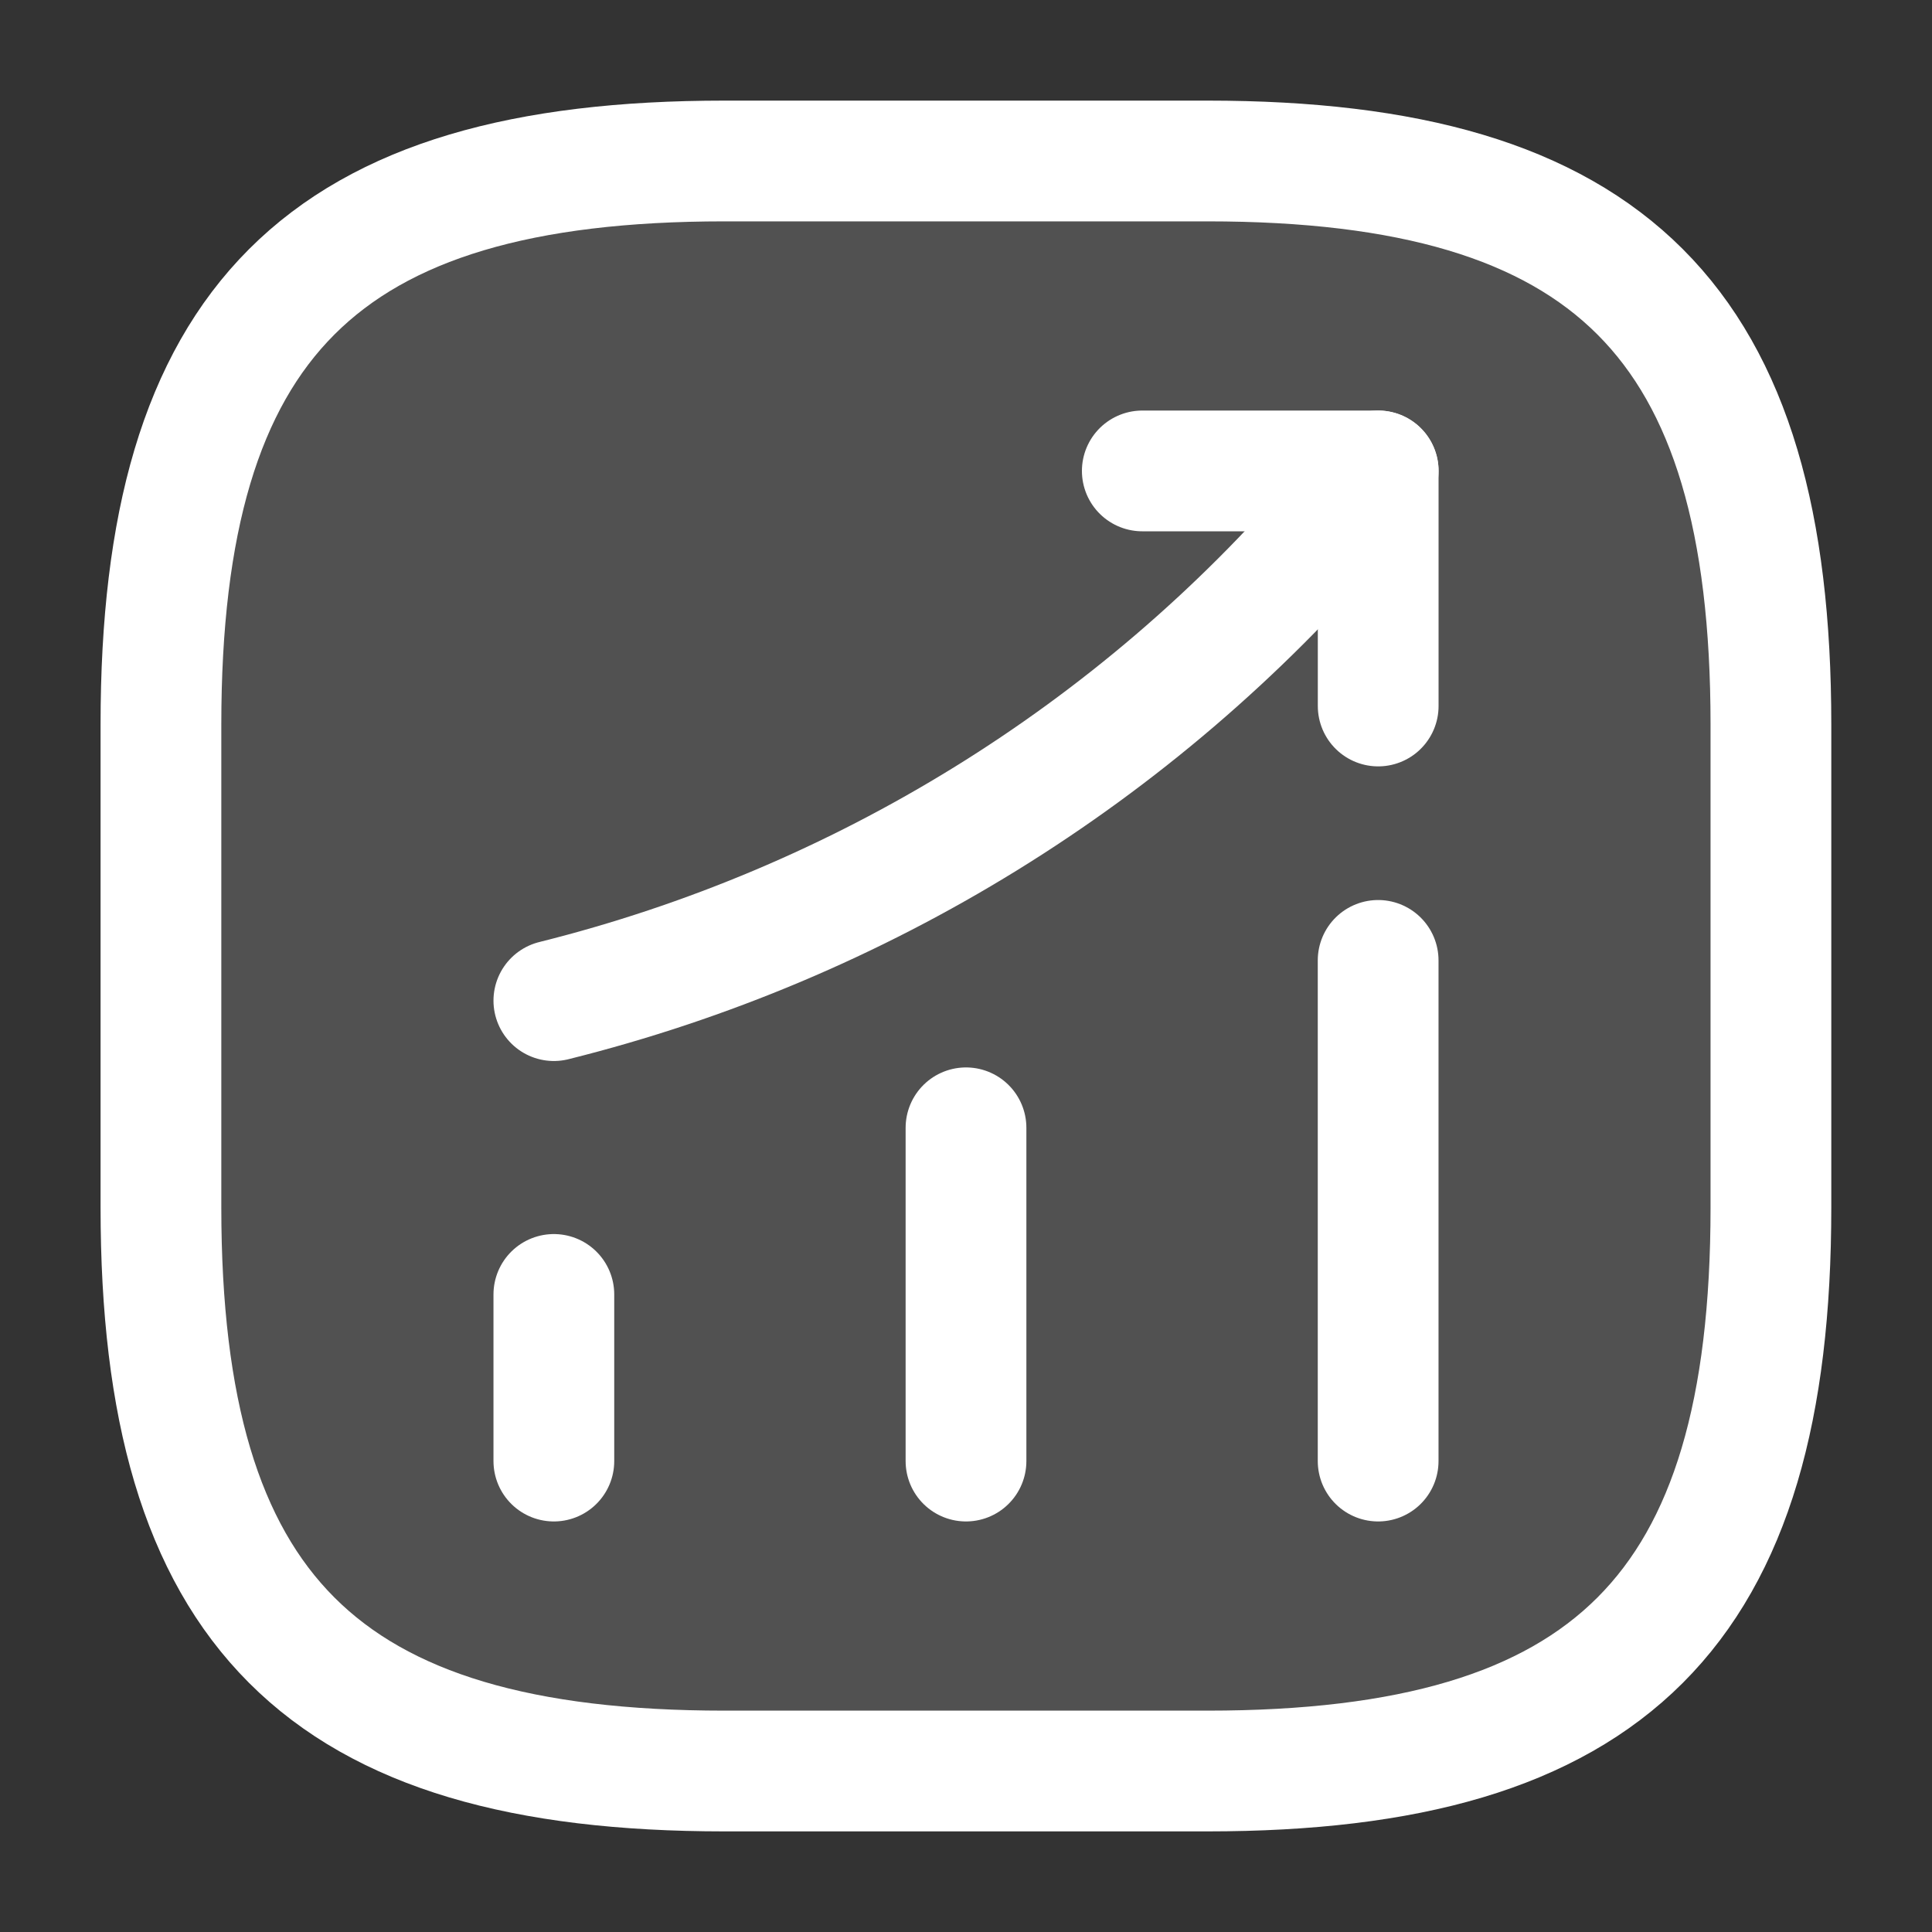
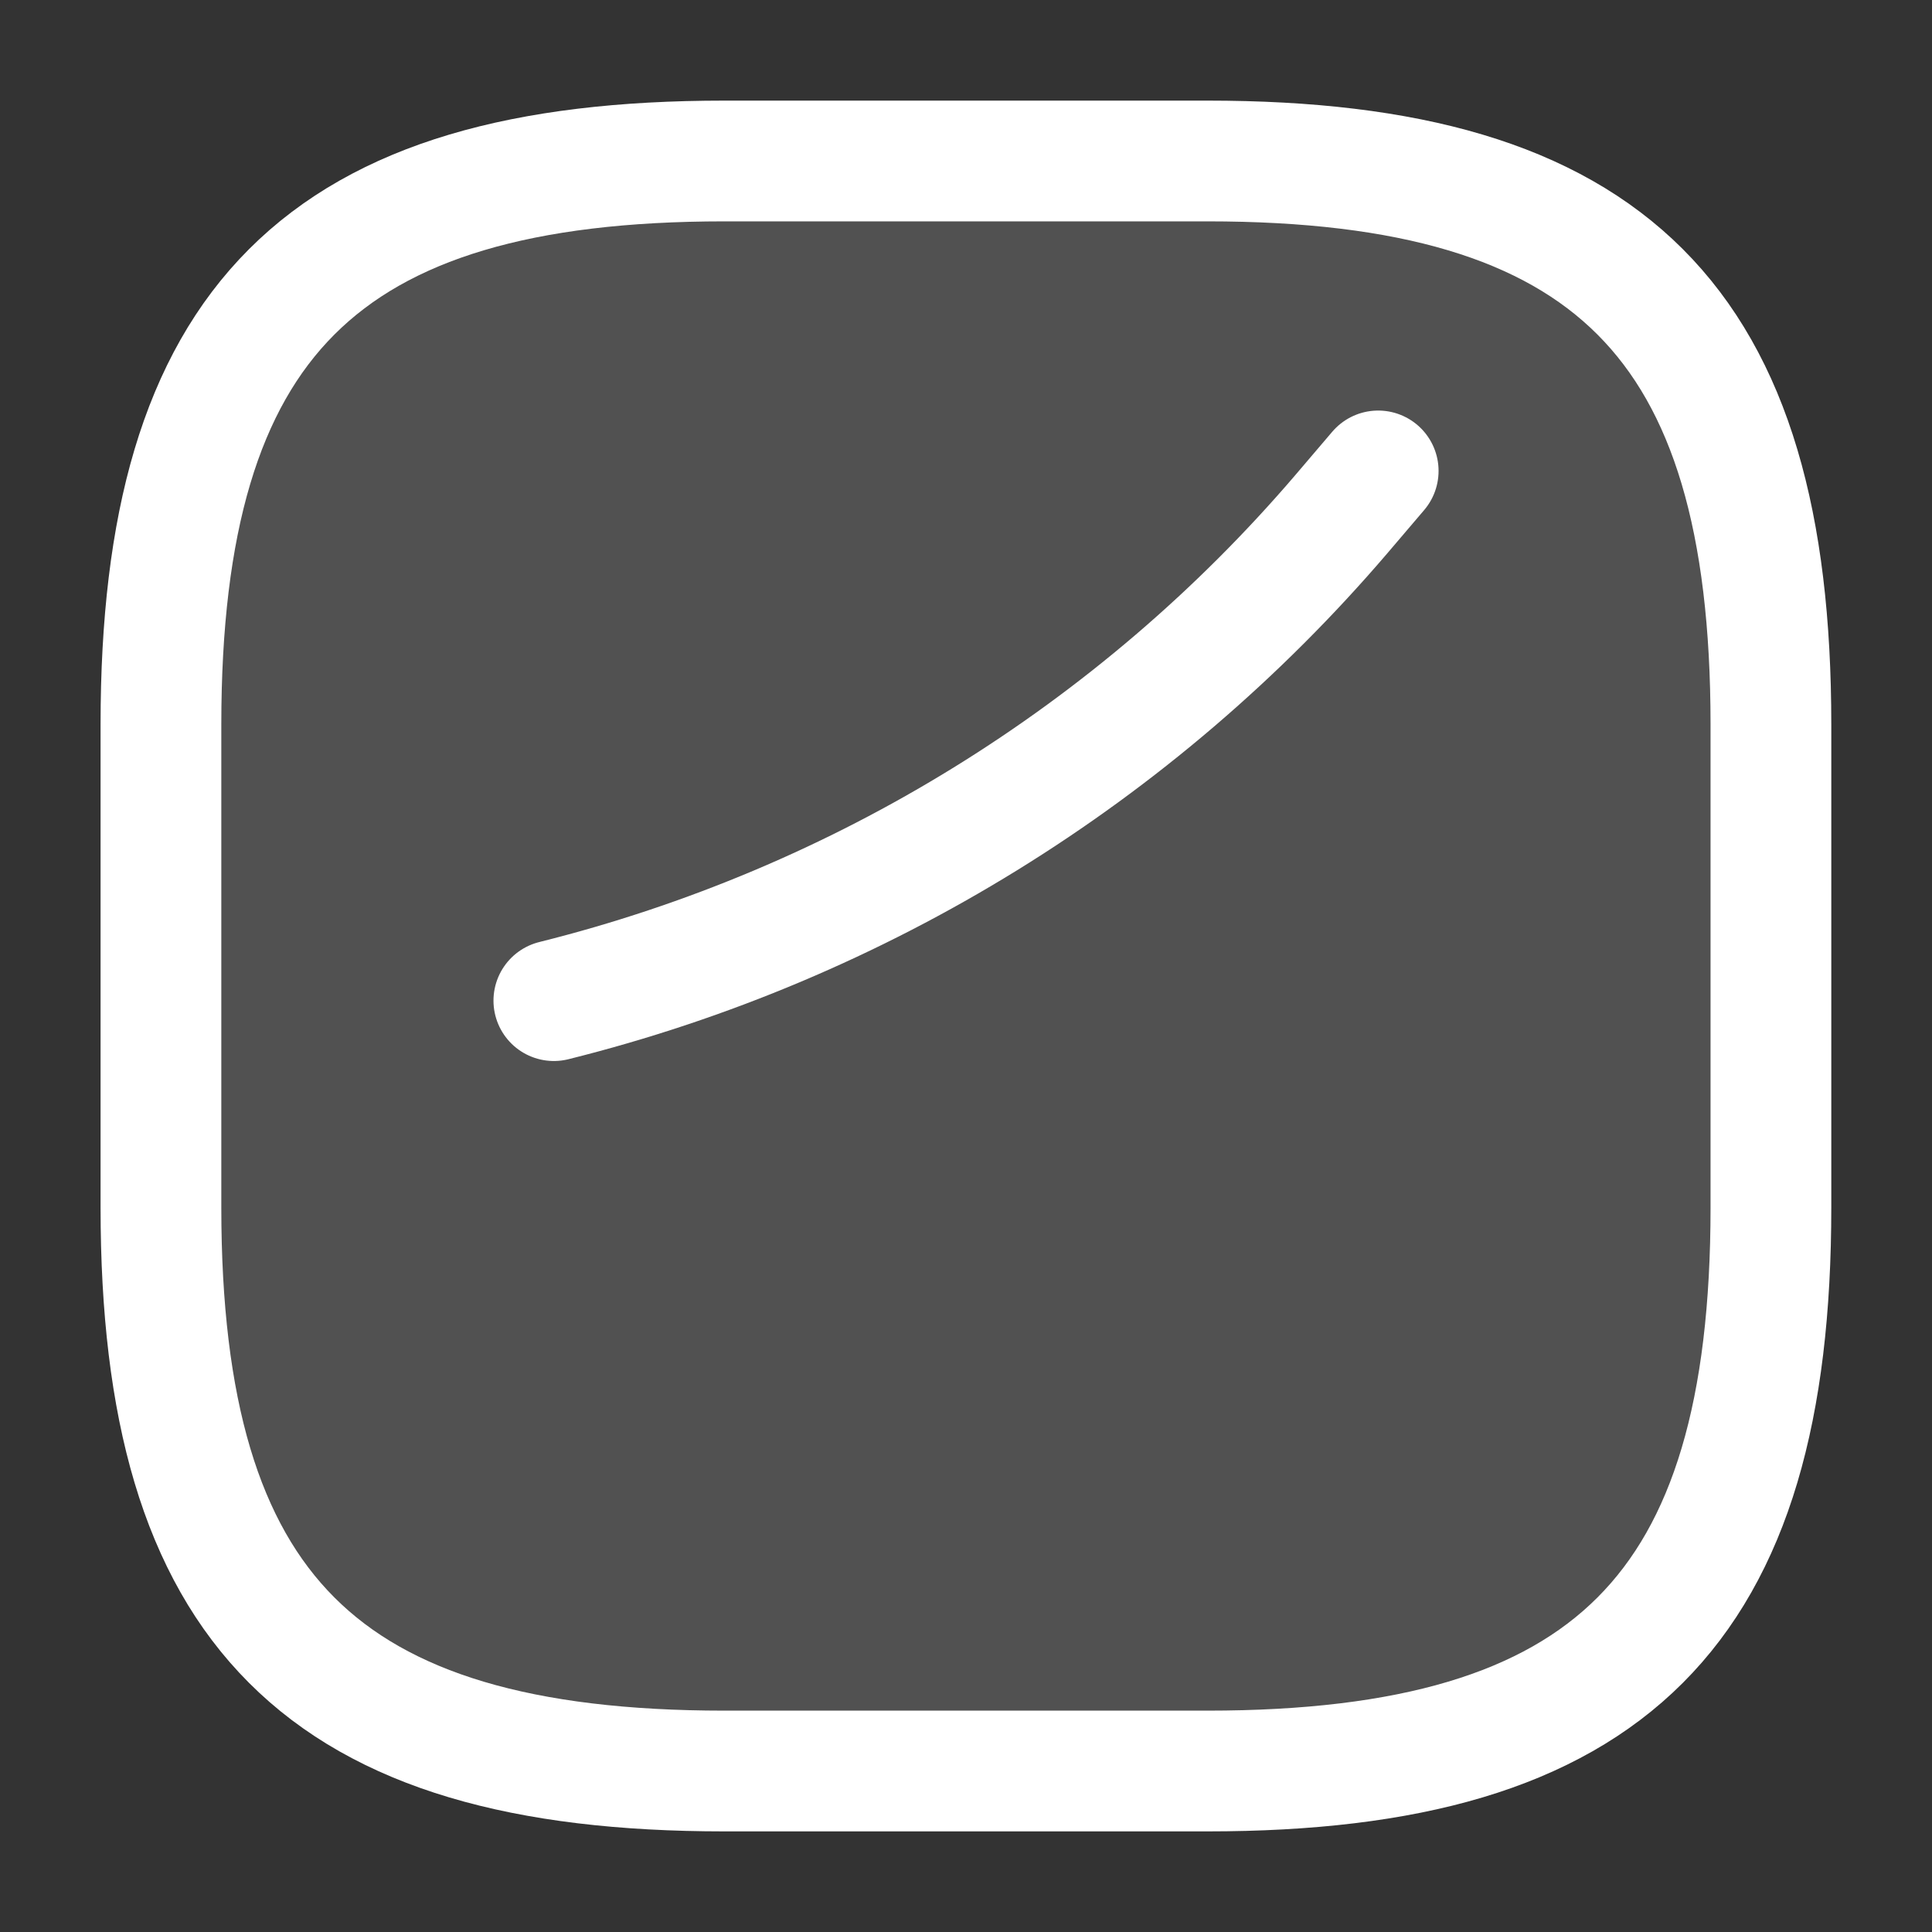
<svg xmlns="http://www.w3.org/2000/svg" width="40" height="40" viewBox="0 0 40 40" fill="none">
  <rect x="0" y="0" width="40" height="40" fill="#333333" stroke="none" />
-   <path d="M11.467 30.25V26.8" stroke="white" stroke-width="2.5" stroke-linecap="round" />
-   <path d="M20 30.25V23.35" stroke="white" stroke-width="2.5" stroke-linecap="round" />
-   <path d="M28.533 30.25V19.884" stroke="white" stroke-width="2.5" stroke-linecap="round" />
  <path d="M28.534 9.75L27.767 10.65C23.517 15.617 17.817 19.133 11.467 20.717" stroke="white" stroke-width="2.5" stroke-linecap="round" />
-   <path d="M23.65 9.75H28.534V14.617" stroke="white" stroke-width="2.5" stroke-linecap="round" stroke-linejoin="round" />
  <path d="M14.999 36.667H24.999C33.332 36.667 36.665 33.334 36.665 25V15C36.665 6.667 33.332 3.333 24.999 3.333H14.999C6.665 3.333 3.332 6.667 3.332 15V25C3.332 33.334 6.665 36.667 14.999 36.667Z" fill="white" fill-opacity="0.15" stroke="white" stroke-width="2.5" stroke-linecap="round" stroke-linejoin="round" />
</svg>